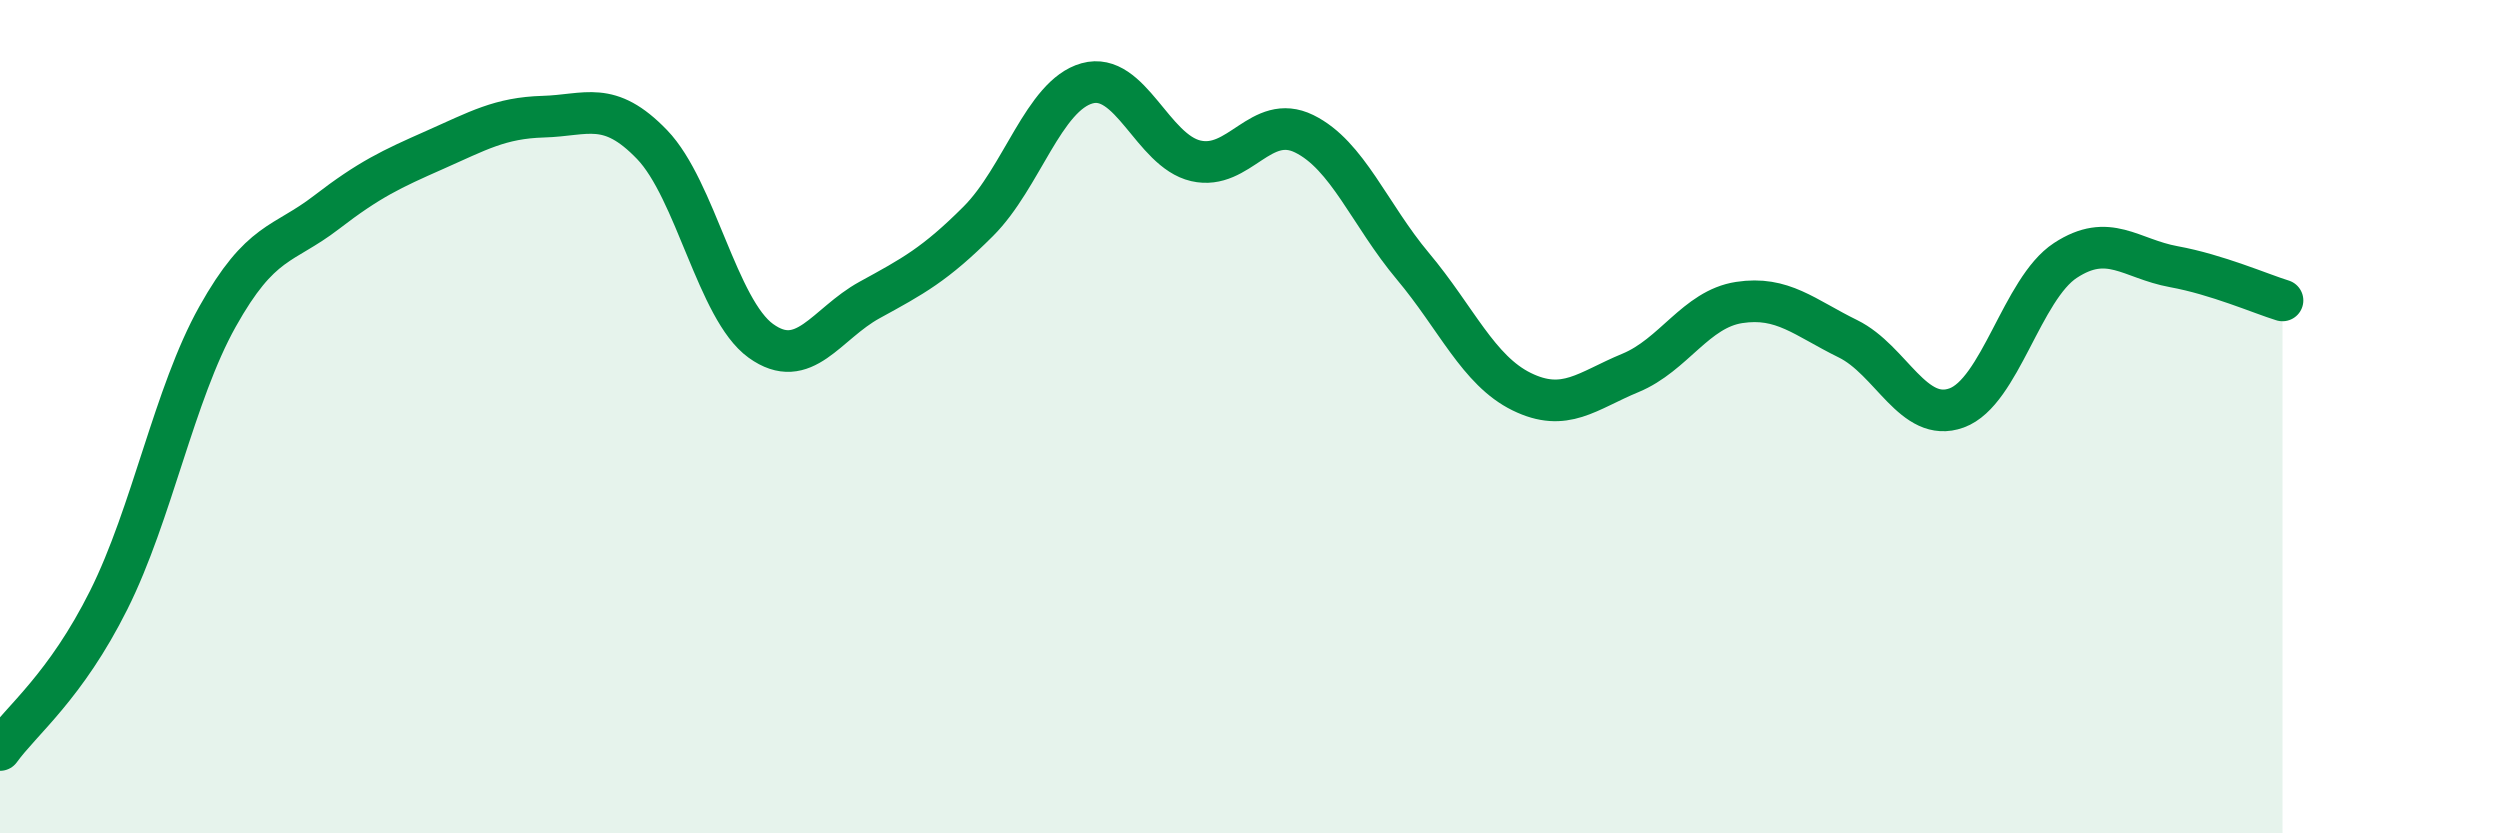
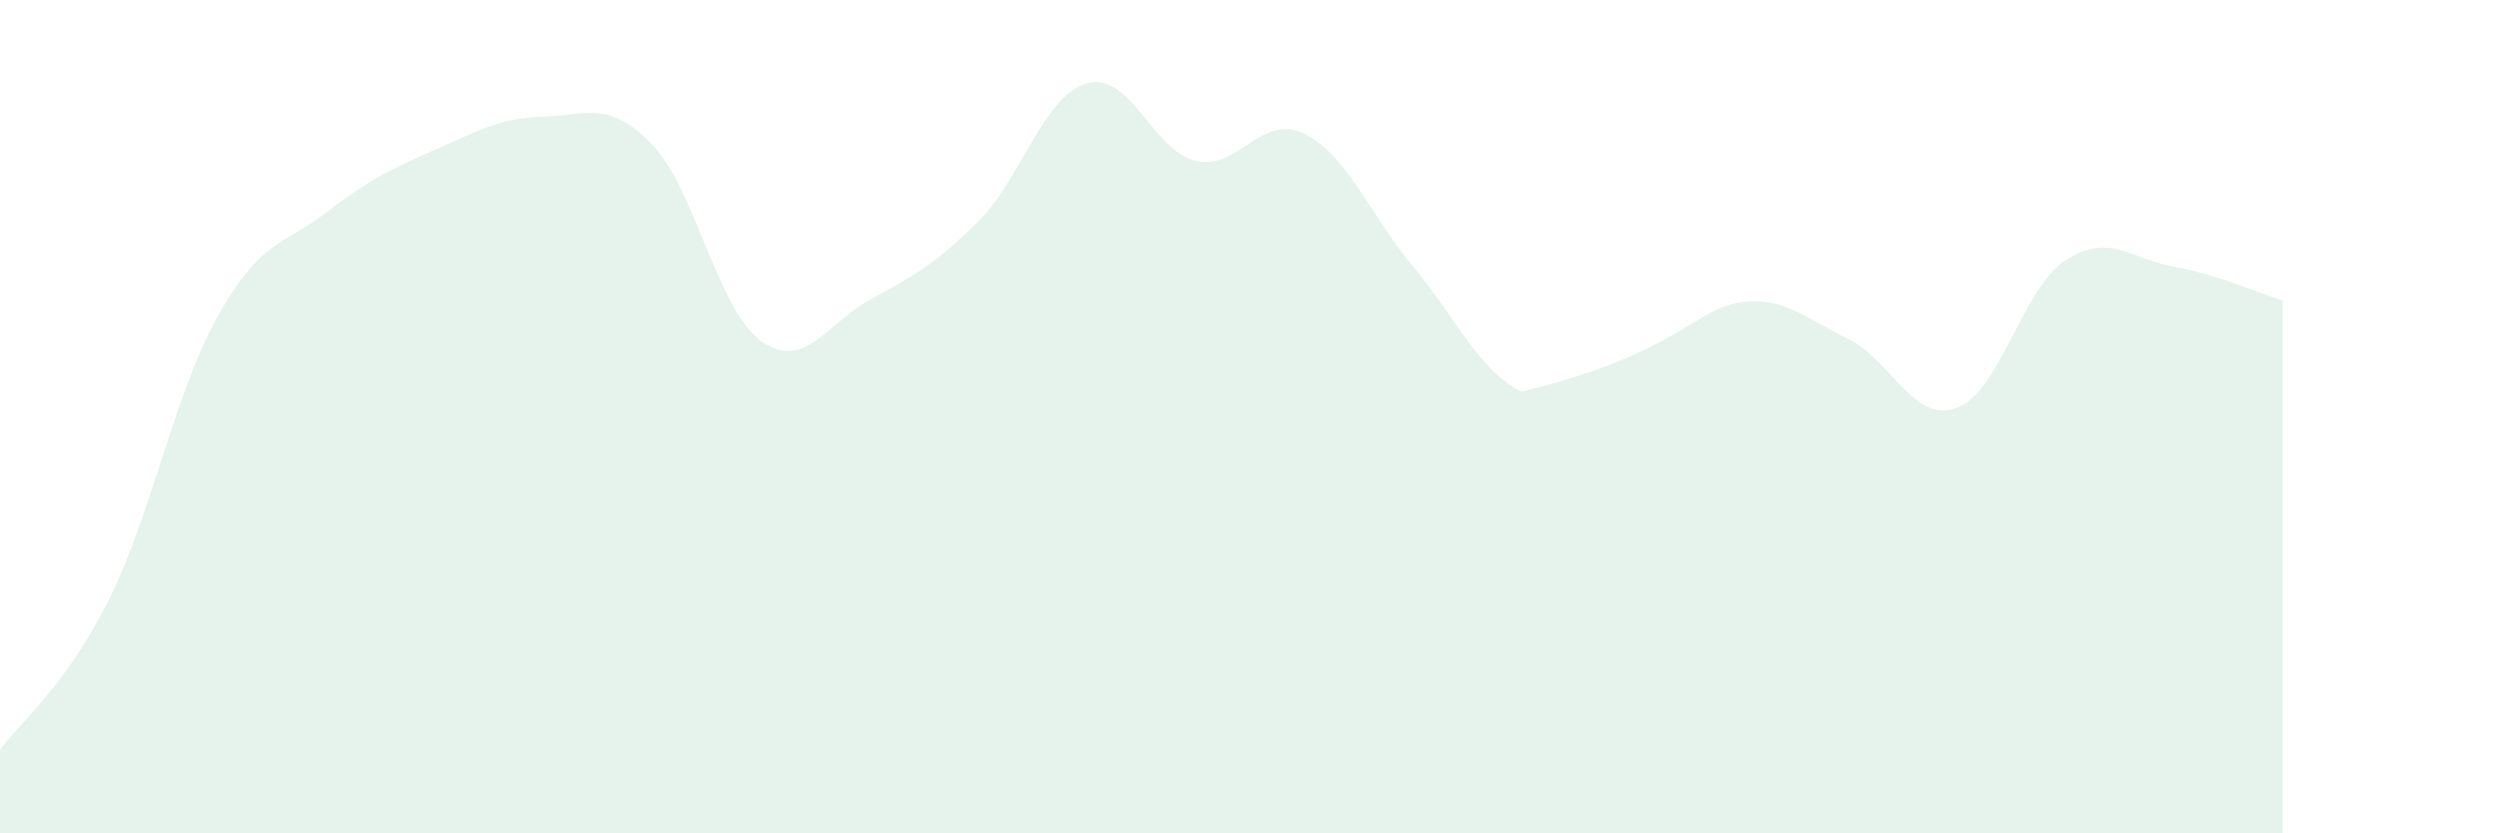
<svg xmlns="http://www.w3.org/2000/svg" width="60" height="20" viewBox="0 0 60 20">
-   <path d="M 0,18 C 0.52,17.28 1.57,16.48 2.61,14.4 C 3.65,12.32 4.18,9.46 5.22,7.6 C 6.26,5.74 6.79,5.9 7.83,5.1 C 8.87,4.3 9.39,4.06 10.43,3.6 C 11.47,3.14 12,2.83 13.04,2.8 C 14.08,2.77 14.61,2.39 15.65,3.47 C 16.69,4.55 17.22,7.43 18.26,8.18 C 19.3,8.93 19.83,7.77 20.87,7.2 C 21.91,6.63 22.44,6.35 23.48,5.31 C 24.52,4.27 25.05,2.29 26.09,2 C 27.13,1.71 27.66,3.62 28.7,3.86 C 29.74,4.1 30.26,2.7 31.3,3.21 C 32.34,3.72 32.87,5.15 33.91,6.39 C 34.95,7.63 35.48,8.89 36.52,9.4 C 37.56,9.91 38.09,9.38 39.13,8.95 C 40.17,8.52 40.7,7.42 41.74,7.26 C 42.78,7.1 43.31,7.62 44.35,8.13 C 45.39,8.64 45.92,10.17 46.96,9.79 C 48,9.41 48.53,6.93 49.57,6.25 C 50.61,5.57 51.13,6.21 52.17,6.4 C 53.21,6.59 54.26,7.05 54.78,7.21L54.78 20L0 20Z" fill="#008740" opacity="0.1" stroke-linecap="round" stroke-linejoin="round" />
-   <path d="M 0,18 C 0.52,17.28 1.57,16.48 2.61,14.4 C 3.65,12.32 4.18,9.46 5.22,7.6 C 6.26,5.74 6.79,5.9 7.83,5.1 C 8.87,4.3 9.39,4.06 10.43,3.6 C 11.47,3.14 12,2.83 13.04,2.8 C 14.08,2.77 14.61,2.39 15.65,3.47 C 16.69,4.55 17.22,7.43 18.26,8.18 C 19.3,8.93 19.83,7.77 20.87,7.2 C 21.91,6.63 22.44,6.35 23.48,5.31 C 24.52,4.27 25.05,2.29 26.09,2 C 27.13,1.71 27.66,3.62 28.7,3.86 C 29.74,4.1 30.26,2.7 31.3,3.21 C 32.34,3.72 32.87,5.15 33.91,6.39 C 34.95,7.63 35.48,8.89 36.52,9.4 C 37.56,9.91 38.09,9.38 39.13,8.95 C 40.17,8.52 40.7,7.42 41.74,7.26 C 42.78,7.1 43.31,7.62 44.35,8.13 C 45.39,8.64 45.92,10.17 46.96,9.79 C 48,9.41 48.53,6.93 49.57,6.25 C 50.61,5.57 51.13,6.21 52.17,6.4 C 53.21,6.59 54.26,7.05 54.78,7.21" stroke="#008740" stroke-width="1" fill="none" stroke-linecap="round" stroke-linejoin="round" />
+   <path d="M 0,18 C 0.52,17.28 1.57,16.48 2.61,14.4 C 3.65,12.32 4.18,9.46 5.22,7.6 C 6.26,5.74 6.79,5.9 7.83,5.1 C 8.87,4.3 9.39,4.06 10.43,3.6 C 11.47,3.14 12,2.83 13.04,2.8 C 14.08,2.77 14.61,2.39 15.65,3.47 C 16.69,4.55 17.22,7.43 18.26,8.18 C 19.3,8.93 19.83,7.77 20.87,7.2 C 21.91,6.63 22.44,6.35 23.48,5.31 C 24.52,4.27 25.05,2.29 26.09,2 C 27.13,1.71 27.66,3.62 28.7,3.86 C 29.74,4.1 30.26,2.7 31.3,3.21 C 32.34,3.72 32.87,5.15 33.91,6.39 C 34.95,7.63 35.48,8.89 36.52,9.4 C 40.17,8.52 40.7,7.42 41.74,7.26 C 42.78,7.1 43.31,7.62 44.35,8.13 C 45.39,8.64 45.92,10.17 46.96,9.79 C 48,9.41 48.53,6.93 49.57,6.25 C 50.61,5.57 51.13,6.21 52.17,6.4 C 53.21,6.59 54.26,7.05 54.78,7.21L54.78 20L0 20Z" fill="#008740" opacity="0.1" stroke-linecap="round" stroke-linejoin="round" />
</svg>